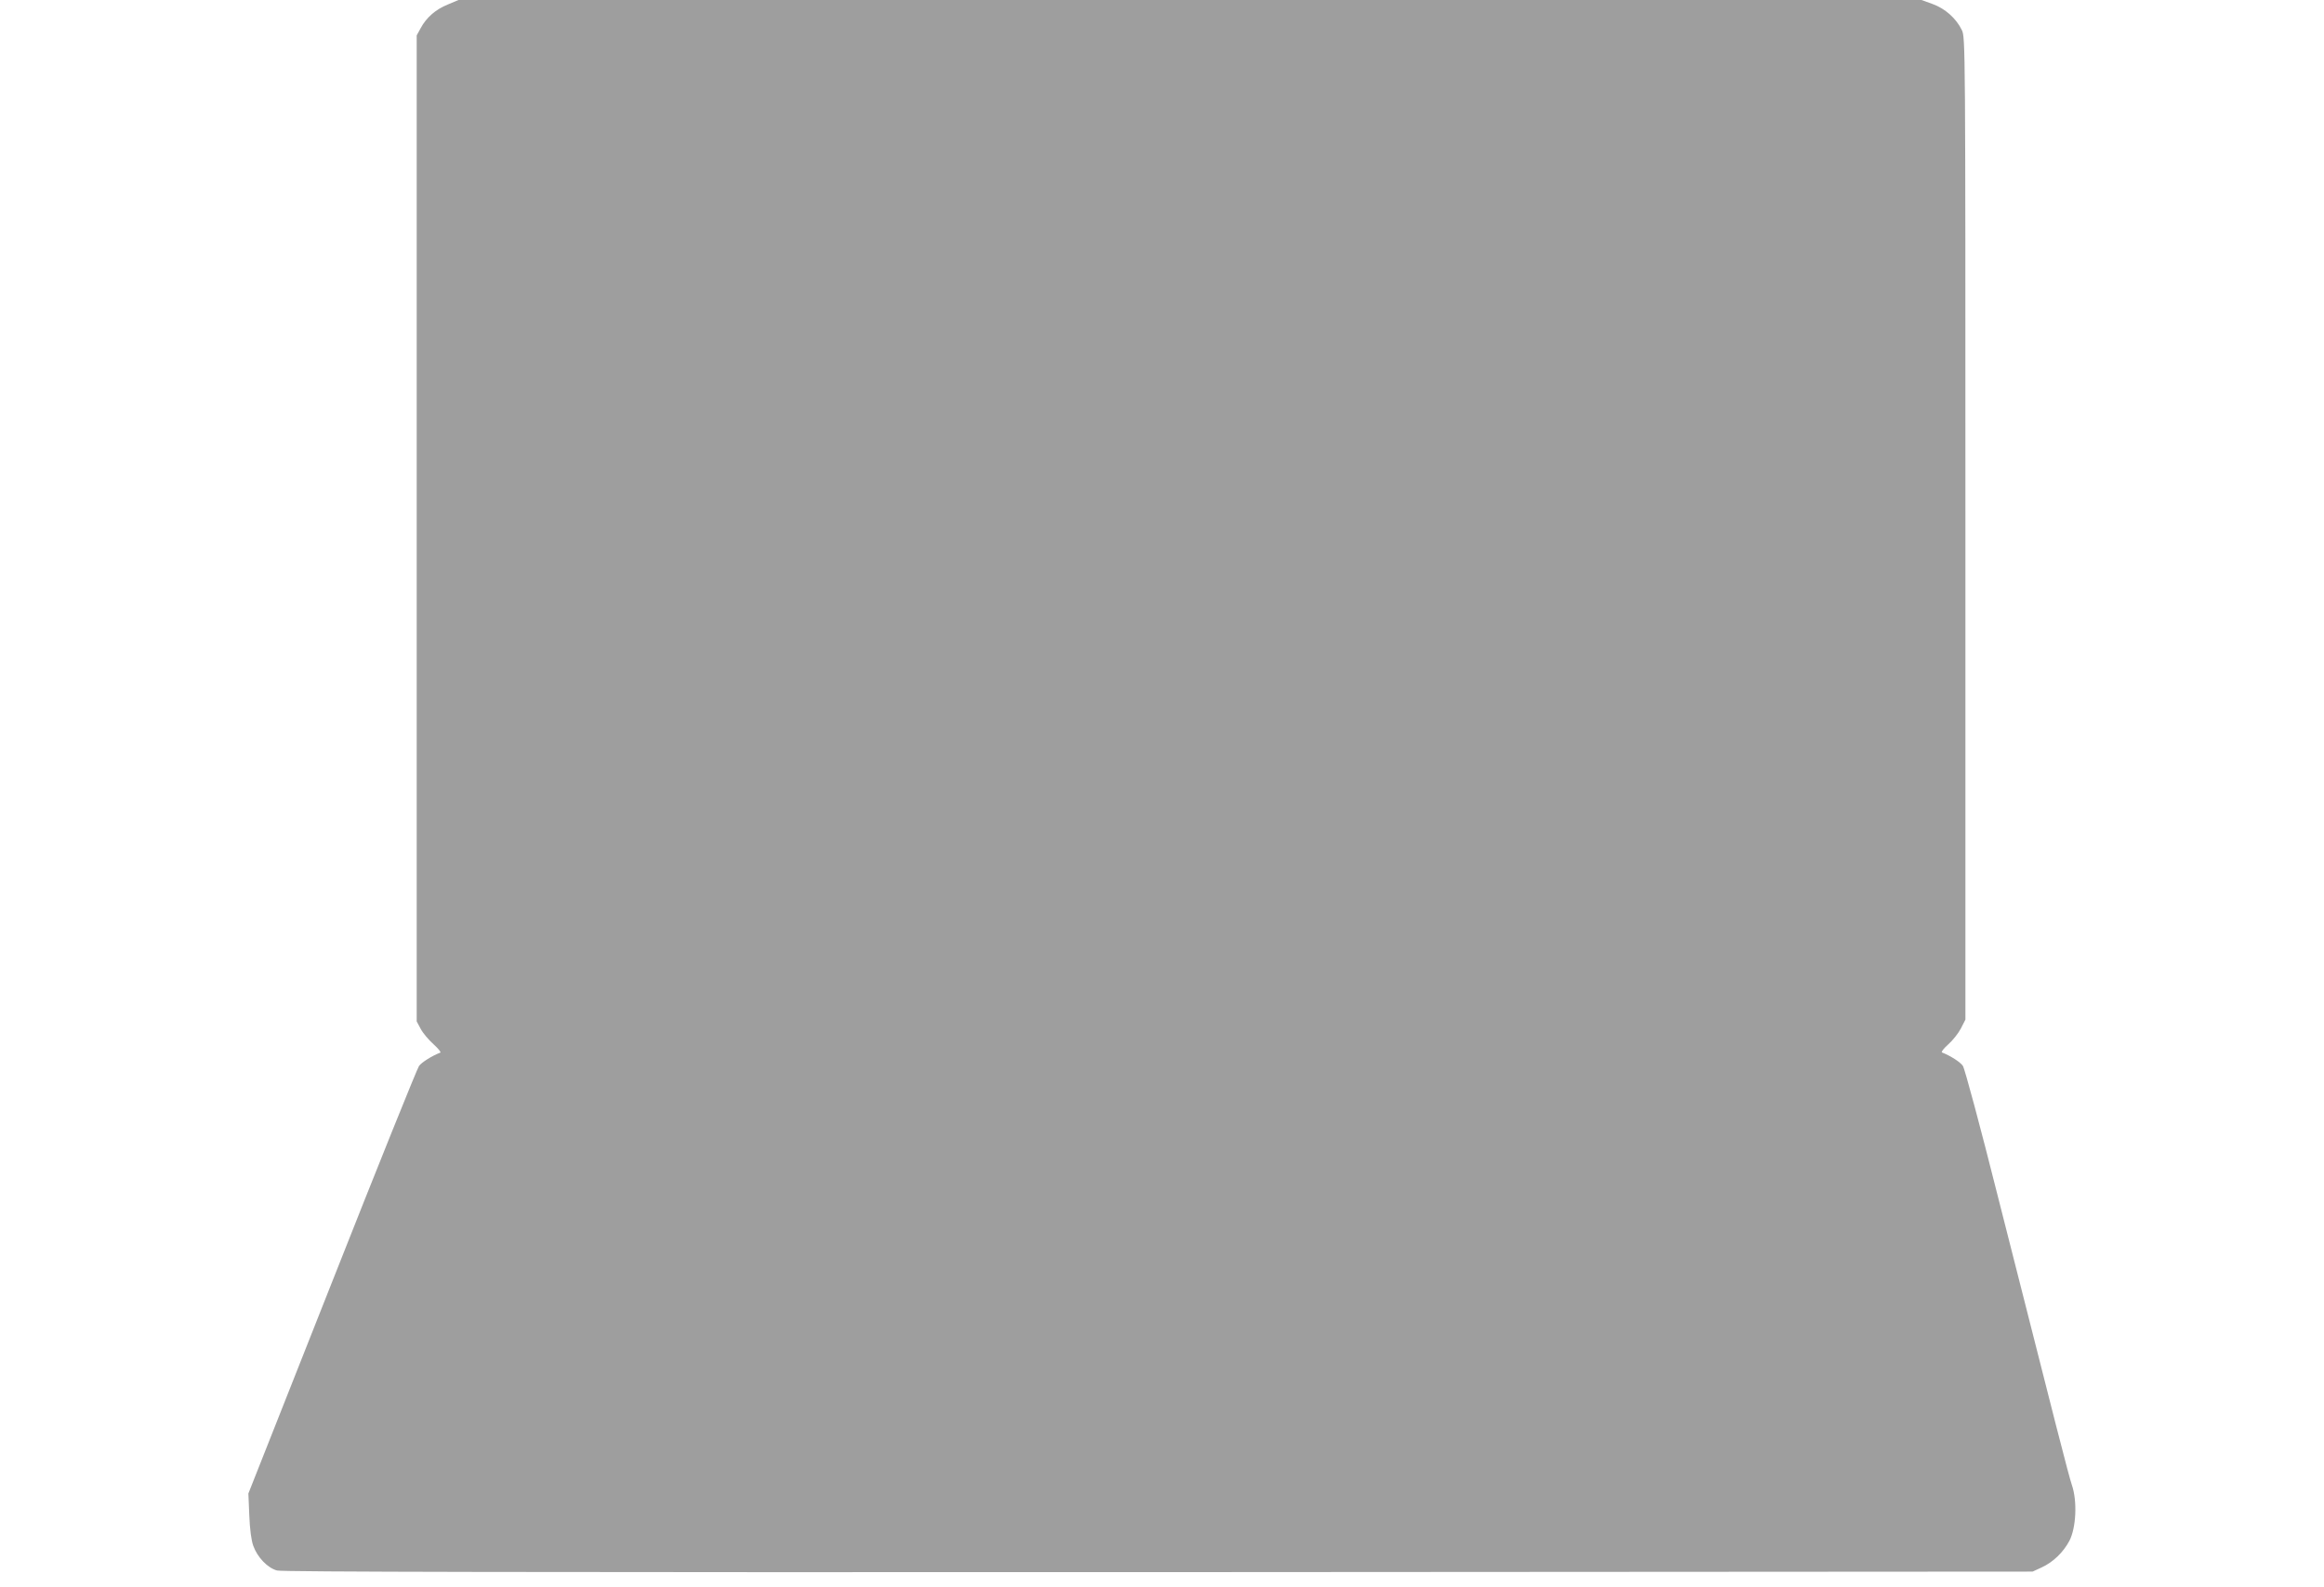
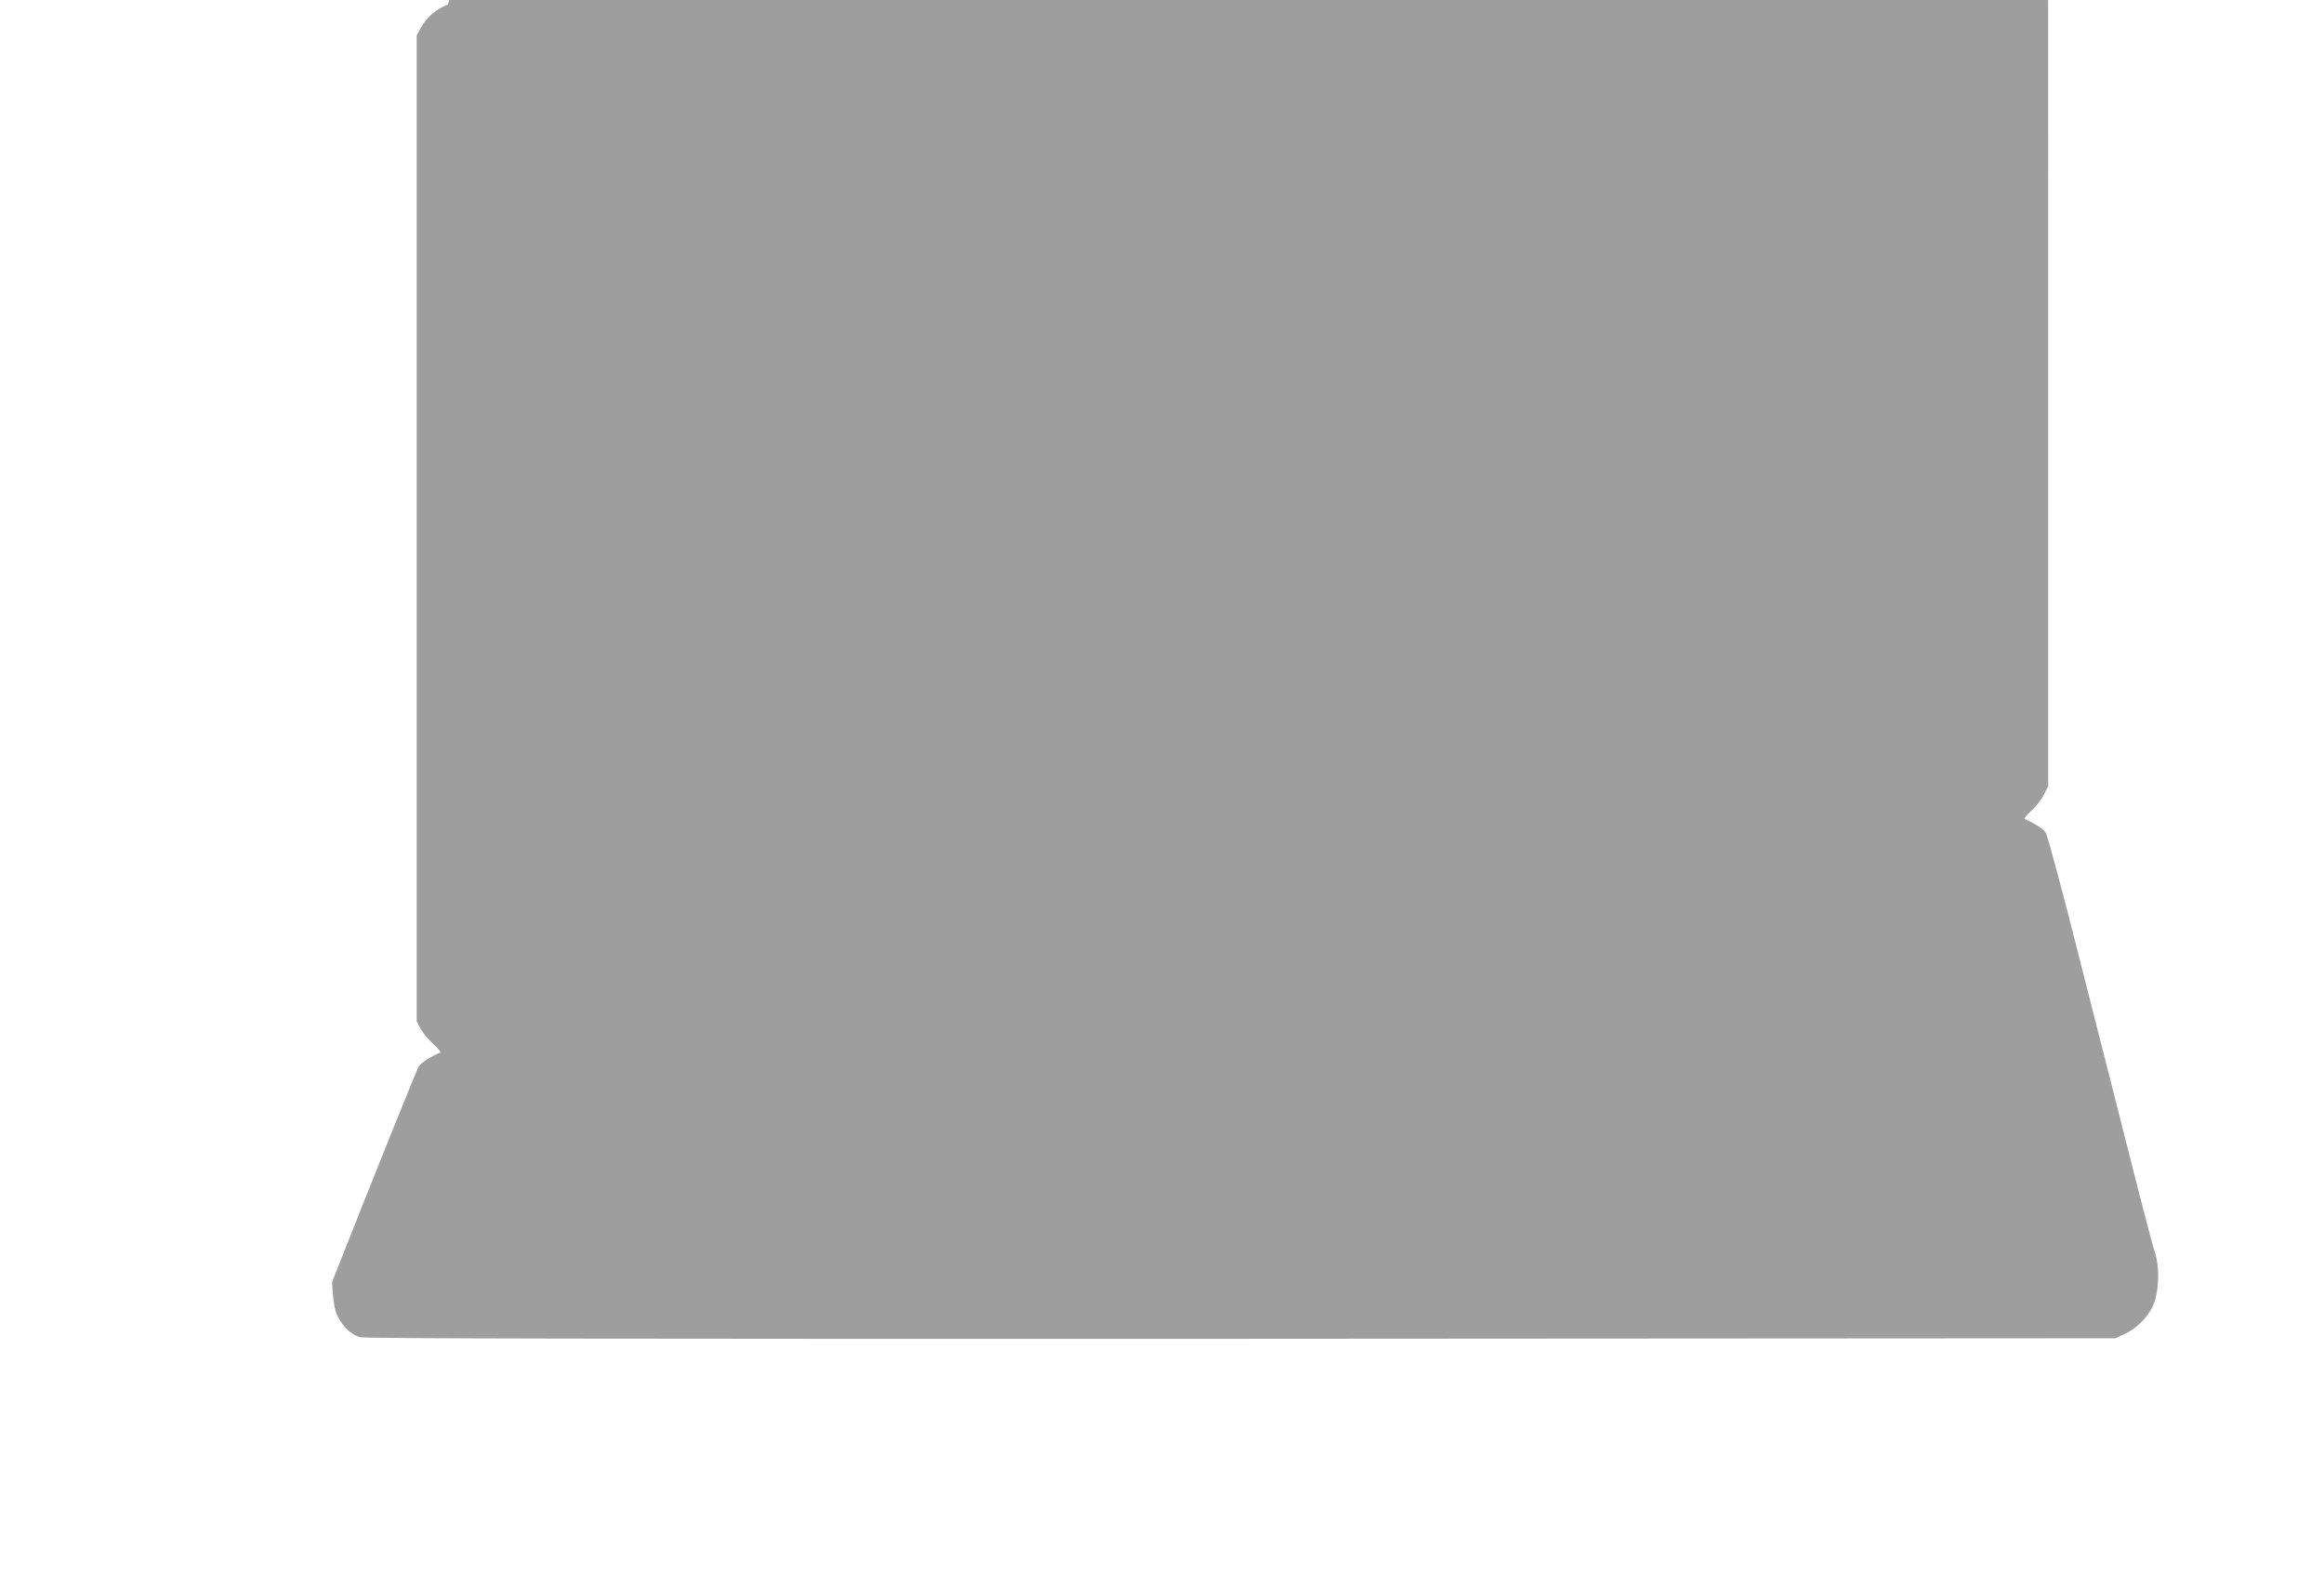
<svg xmlns="http://www.w3.org/2000/svg" version="1.0" width="1280pt" height="874pt" viewBox="0 0 1280 874" preserveAspectRatio="xMidYMid meet">
  <g transform="translate(0,874) scale(0.1,-0.1)" fill="#9e9e9e" stroke="none">
-     <path d="M2466 8715 c-67 -27 -118 -72 -149 -130 l-22 -40 0 -2715 0 -2715 22 -41 c12 -23 44 -61 70 -84 26 -24 44 -45 38 -47 -45 -17 -102 -53 -117 -73 -10 -14 -226 -549 -479 -1190 l-461 -1165 5 -120 c3 -76 11 -138 22 -168 23 -64 79 -122 131 -136 30 -8 1355 -10 4855 -9 l4814 3 50 23 c63 29 119 83 153 147 37 72 44 219 13 308 -20 62 -74 273 -407 1587 -96 382 -183 706 -193 720 -14 21 -67 55 -115 74 -6 2 9 22 34 44 25 22 56 61 70 88 l25 49 0 2705 c0 2675 0 2705 -20 2745 -31 64 -92 118 -161 143 l-61 22 -4029 0 -4029 0 -59 -25z" />
+     <path d="M2466 8715 c-67 -27 -118 -72 -149 -130 l-22 -40 0 -2715 0 -2715 22 -41 c12 -23 44 -61 70 -84 26 -24 44 -45 38 -47 -45 -17 -102 -53 -117 -73 -10 -14 -226 -549 -479 -1190 c3 -76 11 -138 22 -168 23 -64 79 -122 131 -136 30 -8 1355 -10 4855 -9 l4814 3 50 23 c63 29 119 83 153 147 37 72 44 219 13 308 -20 62 -74 273 -407 1587 -96 382 -183 706 -193 720 -14 21 -67 55 -115 74 -6 2 9 22 34 44 25 22 56 61 70 88 l25 49 0 2705 c0 2675 0 2705 -20 2745 -31 64 -92 118 -161 143 l-61 22 -4029 0 -4029 0 -59 -25z" />
  </g>
</svg>